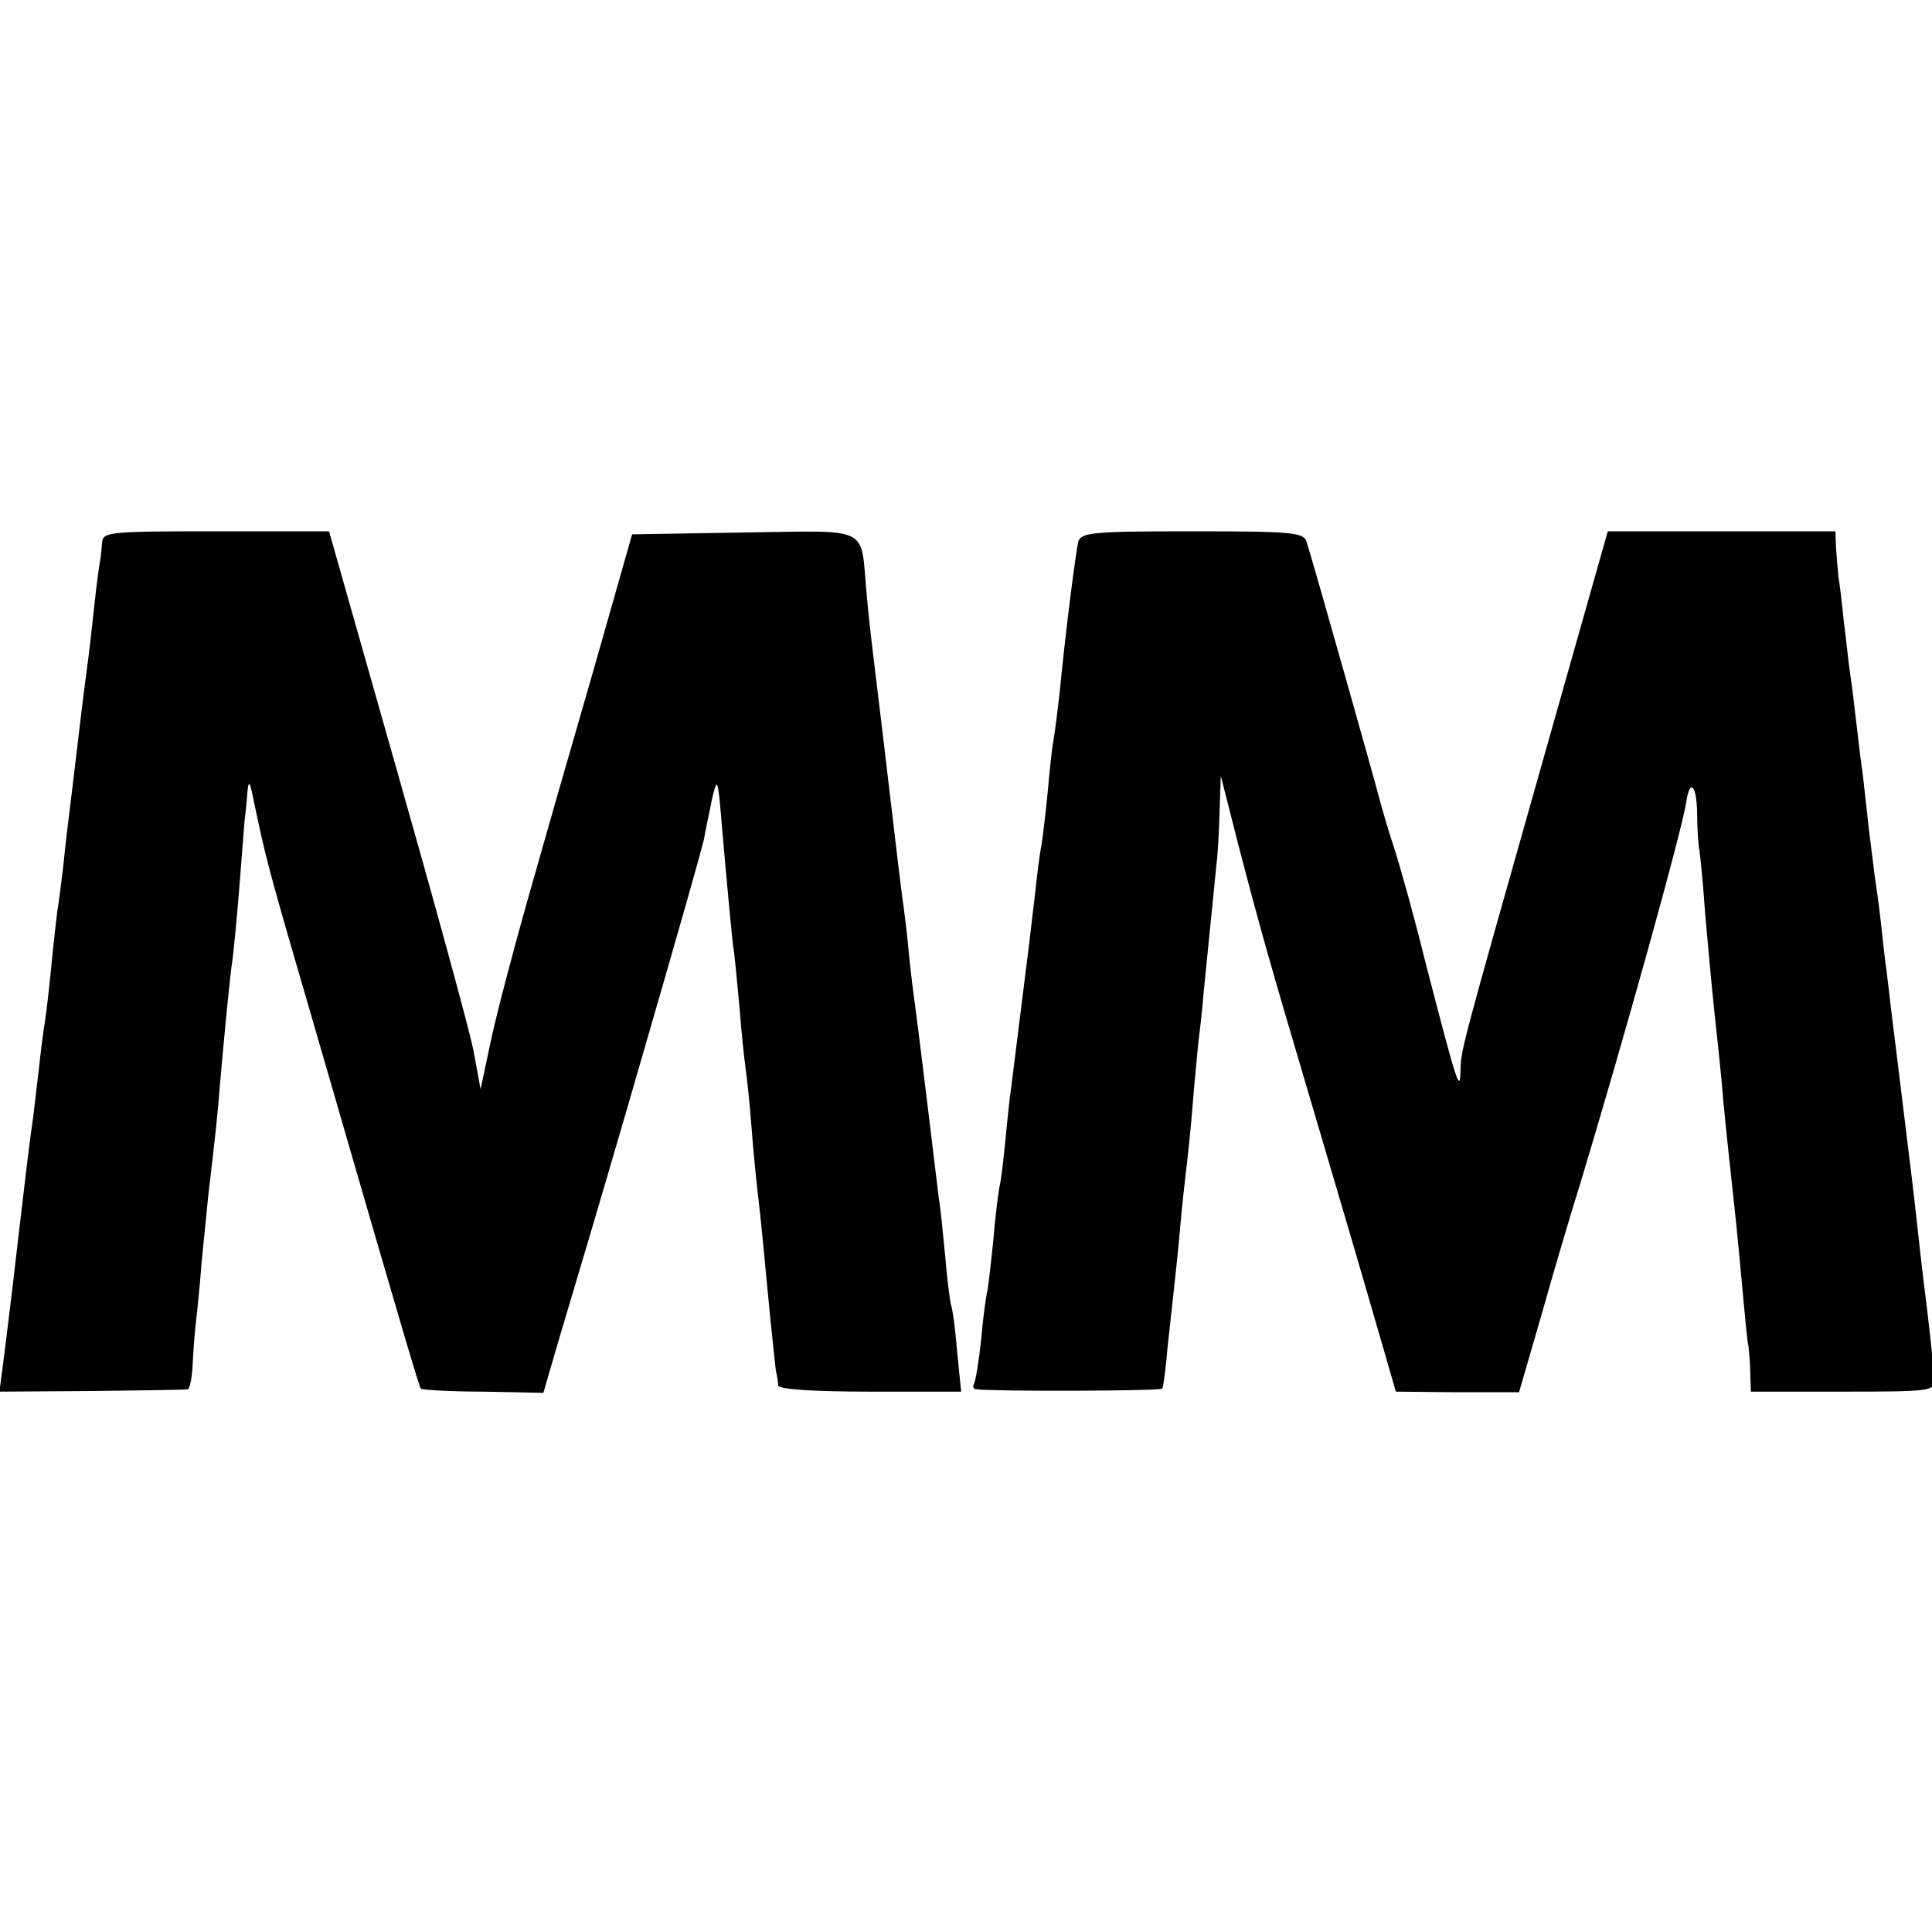
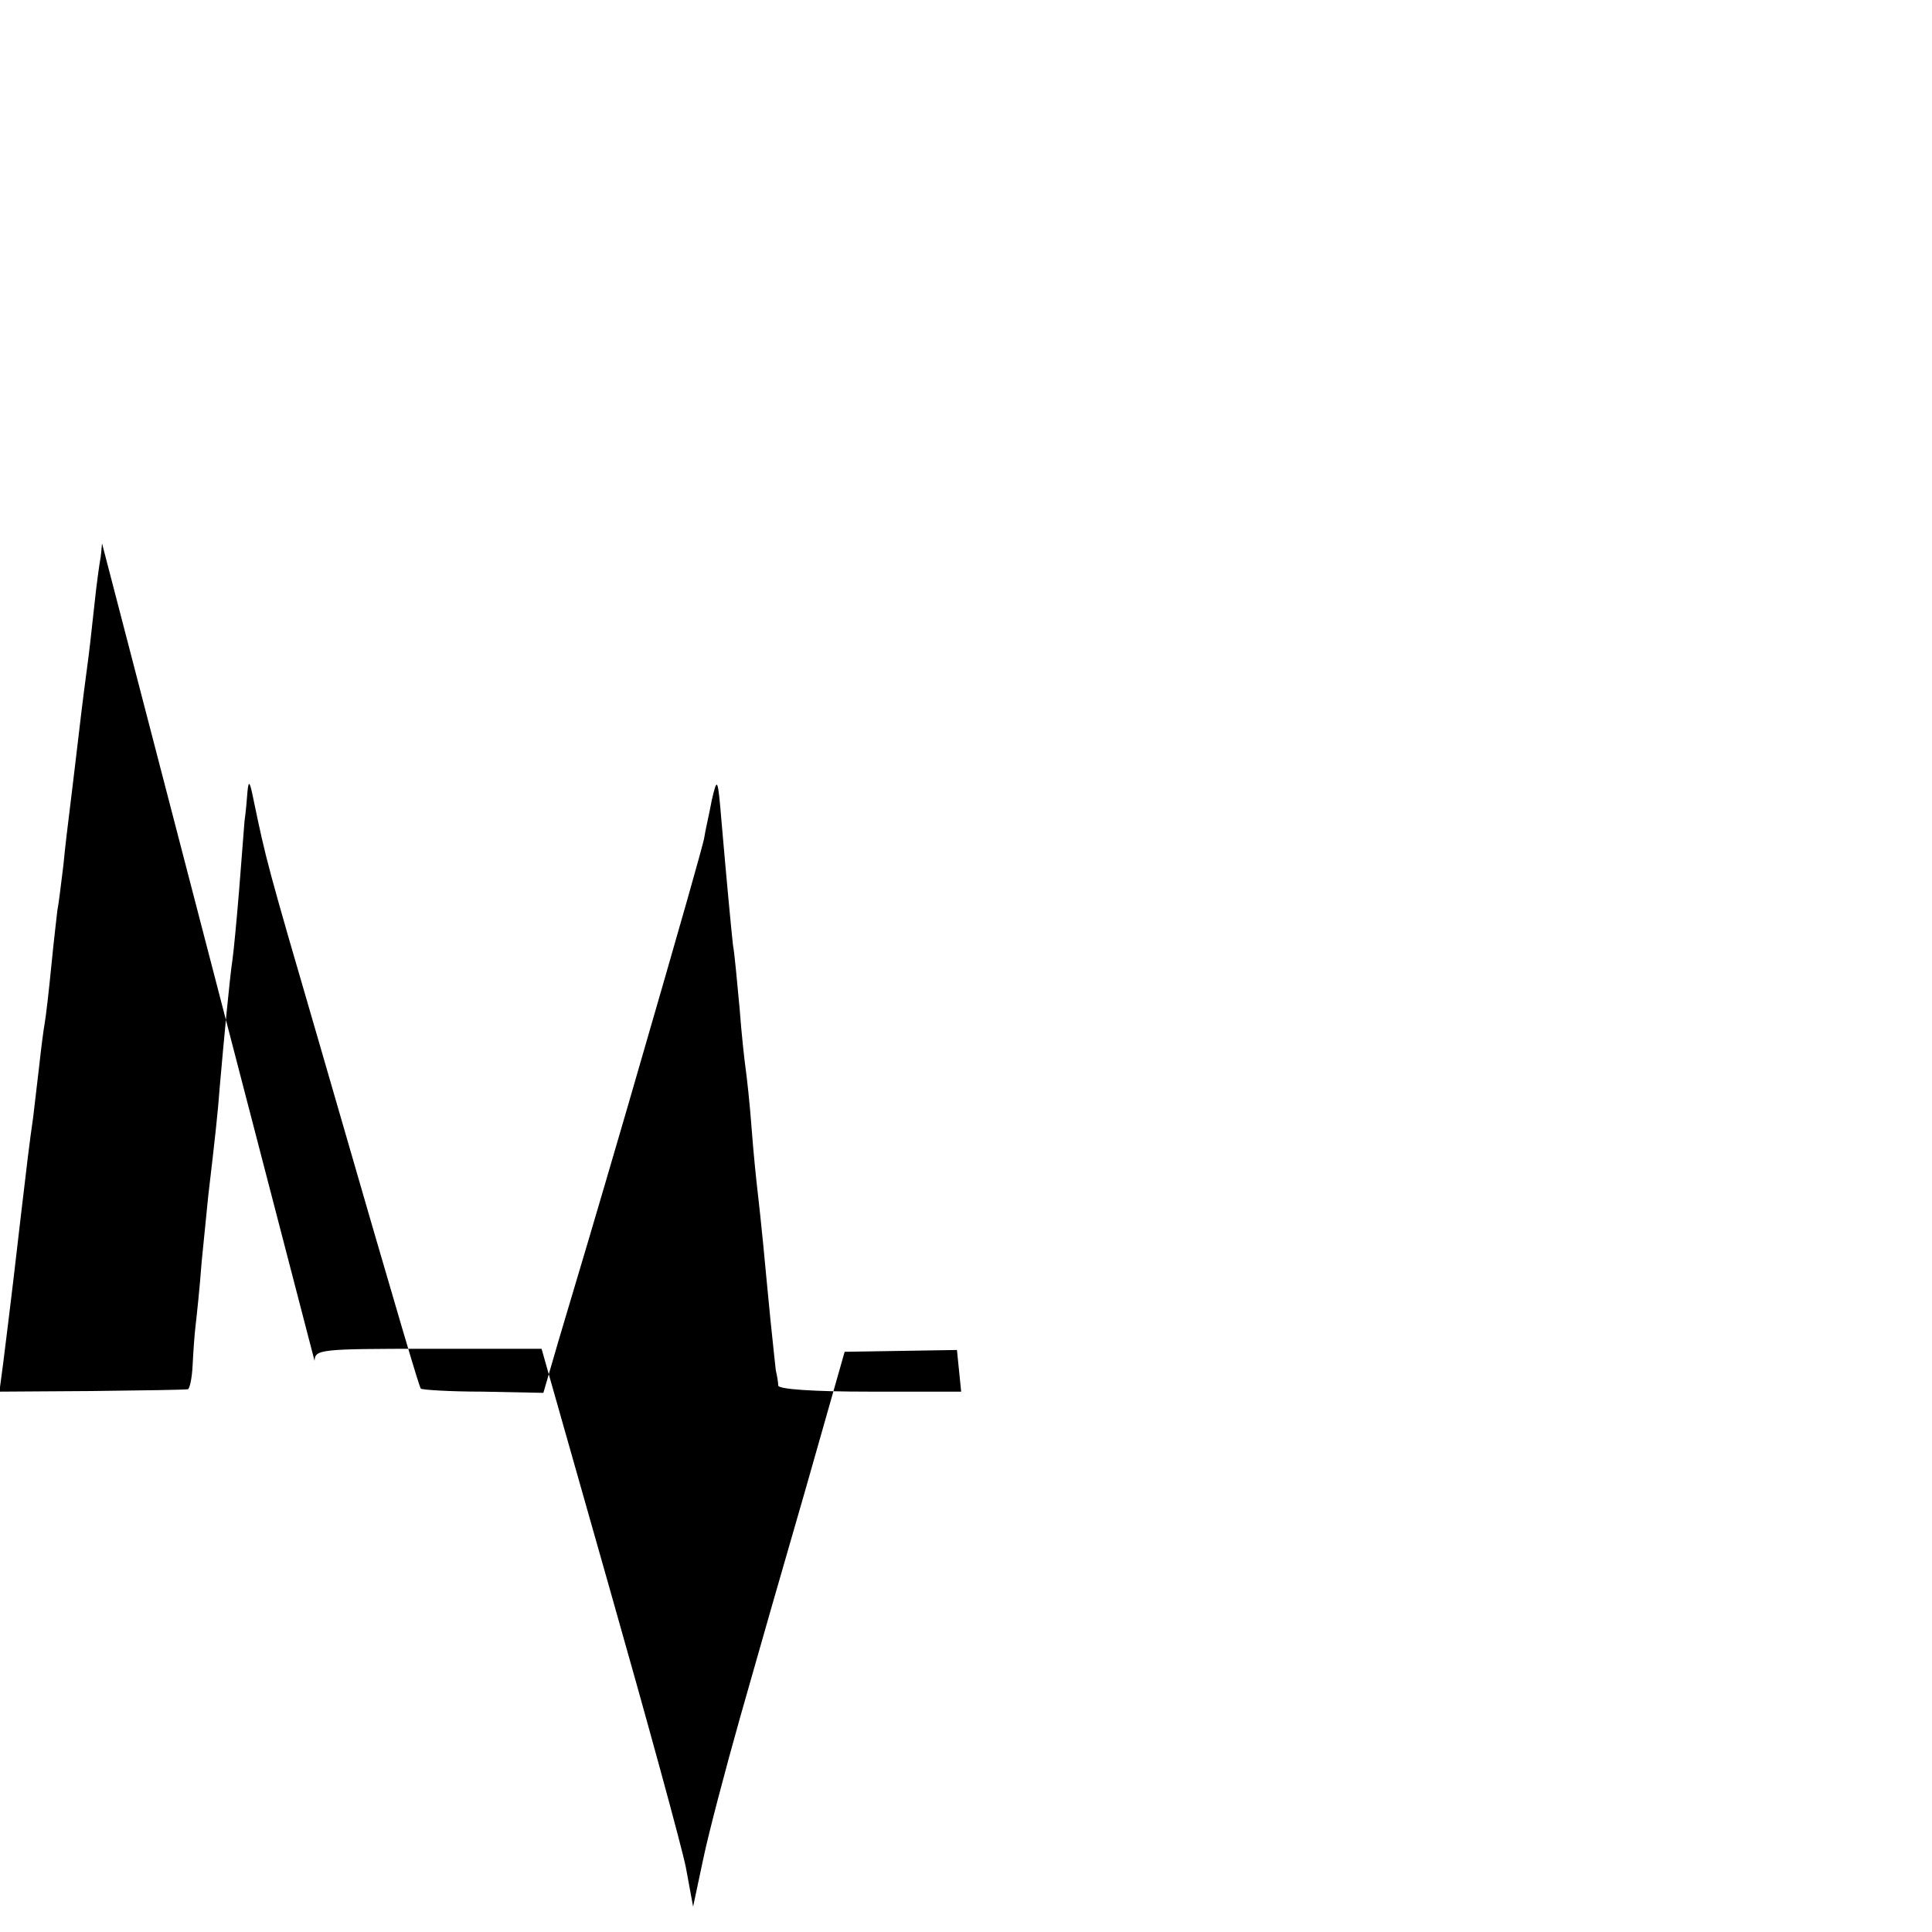
<svg xmlns="http://www.w3.org/2000/svg" version="1.0" width="16pt" height="16pt" viewBox="0 0 16 16" preserveAspectRatio="xMidYMid meet">
  <g transform="translate(0,16) scale(0.005,-0.005)" fill="#000000" stroke="none">
-     <path d="M169 2300 c-1 -11 -2 -23 -3 -27 -1 -5 -6 -39 -10 -78 -4 -38 -9 -81 -11 -95 -2 -14 -9 -68 -15 -120 -6 -52 -13 -108 -15 -125 -2 -16 -7 -56 -10 -88 -4 -32 -8 -66 -10 -75 -1 -9 -6 -51 -10 -92 -4 -41 -9 -84 -11 -95 -2 -11 -6 -42 -9 -70 -3 -27 -8 -66 -10 -85 -6 -41 -11 -83 -20 -160 -6 -53 -18 -155 -30 -250 l-6 -45 153 1 c84 1 156 2 159 3 3 0 7 18 8 39 1 20 3 51 5 67 2 17 7 64 10 105 4 41 9 91 11 110 11 93 16 139 19 180 7 81 17 185 21 210 2 14 7 66 11 115 4 50 8 101 9 115 2 14 4 36 5 50 2 19 4 15 10 -15 21 -100 21 -102 108 -400 148 -512 166 -570 169 -575 2 -2 48 -5 103 -5 l100 -2 25 86 c37 124 58 194 114 386 103 355 121 421 127 445 2 14 9 43 13 65 9 39 10 37 16 -35 8 -93 16 -178 19 -205 3 -16 7 -64 11 -105 3 -41 8 -86 10 -100 2 -14 7 -59 10 -100 3 -41 8 -88 10 -105 2 -16 6 -55 9 -85 3 -30 8 -86 12 -125 4 -38 8 -77 9 -85 2 -8 4 -20 4 -25 1 -6 57 -10 152 -10 l151 0 -7 69 c-3 39 -8 72 -10 75 -1 4 -6 38 -9 76 -4 39 -8 84 -11 100 -2 17 -11 91 -20 165 -9 74 -18 146 -20 160 -2 14 -7 52 -10 85 -3 33 -8 71 -10 85 -4 30 -9 71 -30 250 -9 74 -18 149 -20 166 -2 16 -7 59 -10 95 -10 109 9 100 -202 97 l-186 -3 -64 -225 c-36 -124 -85 -295 -109 -380 -24 -85 -52 -191 -61 -234 l-17 -80 -12 65 c-7 35 -64 243 -126 461 l-113 398 -187 0 c-181 0 -188 -1 -189 -20z" />
-     <path d="M1786 2303 c-4 -17 -20 -138 -31 -251 -3 -26 -7 -60 -10 -77 -3 -16 -7 -57 -10 -90 -3 -33 -8 -71 -10 -85 -3 -14 -7 -47 -10 -75 -3 -27 -8 -66 -10 -85 -10 -79 -26 -207 -30 -240 -3 -19 -7 -60 -10 -91 -3 -31 -7 -65 -10 -77 -2 -11 -7 -52 -10 -89 -4 -37 -8 -75 -10 -83 -2 -8 -7 -44 -10 -80 -4 -36 -9 -68 -12 -72 -2 -5 -1 -9 4 -9 28 -4 305 -3 308 1 2 3 6 34 9 70 4 36 9 81 11 100 2 19 7 64 10 100 3 35 8 78 10 95 2 16 7 62 10 100 3 39 8 88 10 110 3 22 7 60 9 85 14 141 19 188 21 210 2 14 4 52 5 85 l2 60 28 -110 c35 -135 53 -199 123 -435 30 -102 74 -250 97 -330 l42 -145 102 -1 102 0 38 131 c20 71 48 166 62 210 72 238 170 589 177 637 6 39 17 28 18 -18 0 -27 2 -56 4 -64 1 -8 6 -53 9 -100 4 -47 11 -123 16 -170 5 -47 12 -110 14 -140 5 -53 13 -127 21 -200 2 -19 7 -71 11 -115 4 -44 8 -87 10 -95 1 -8 3 -29 3 -45 l1 -30 153 0 c145 0 152 1 151 20 -1 18 -9 95 -20 180 -2 17 -6 53 -9 80 -6 55 -7 63 -30 250 -9 72 -18 146 -20 165 -3 19 -7 58 -10 85 -3 28 -8 61 -10 75 -2 14 -6 50 -10 80 -3 30 -8 71 -10 90 -3 19 -7 55 -10 80 -3 25 -7 61 -10 80 -3 19 -7 60 -11 90 -3 30 -7 64 -9 75 -1 11 -3 32 -4 48 l-1 27 -189 0 -188 0 -111 -392 c-135 -477 -132 -466 -133 -503 -1 -35 -5 -24 -59 185 -17 69 -40 152 -51 186 -11 33 -21 69 -24 80 -4 17 -108 386 -121 427 -5 15 -23 17 -189 17 -166 0 -184 -2 -189 -17z" />
+     <path d="M169 2300 c-1 -11 -2 -23 -3 -27 -1 -5 -6 -39 -10 -78 -4 -38 -9 -81 -11 -95 -2 -14 -9 -68 -15 -120 -6 -52 -13 -108 -15 -125 -2 -16 -7 -56 -10 -88 -4 -32 -8 -66 -10 -75 -1 -9 -6 -51 -10 -92 -4 -41 -9 -84 -11 -95 -2 -11 -6 -42 -9 -70 -3 -27 -8 -66 -10 -85 -6 -41 -11 -83 -20 -160 -6 -53 -18 -155 -30 -250 l-6 -45 153 1 c84 1 156 2 159 3 3 0 7 18 8 39 1 20 3 51 5 67 2 17 7 64 10 105 4 41 9 91 11 110 11 93 16 139 19 180 7 81 17 185 21 210 2 14 7 66 11 115 4 50 8 101 9 115 2 14 4 36 5 50 2 19 4 15 10 -15 21 -100 21 -102 108 -400 148 -512 166 -570 169 -575 2 -2 48 -5 103 -5 l100 -2 25 86 c37 124 58 194 114 386 103 355 121 421 127 445 2 14 9 43 13 65 9 39 10 37 16 -35 8 -93 16 -178 19 -205 3 -16 7 -64 11 -105 3 -41 8 -86 10 -100 2 -14 7 -59 10 -100 3 -41 8 -88 10 -105 2 -16 6 -55 9 -85 3 -30 8 -86 12 -125 4 -38 8 -77 9 -85 2 -8 4 -20 4 -25 1 -6 57 -10 152 -10 l151 0 -7 69 l-186 -3 -64 -225 c-36 -124 -85 -295 -109 -380 -24 -85 -52 -191 -61 -234 l-17 -80 -12 65 c-7 35 -64 243 -126 461 l-113 398 -187 0 c-181 0 -188 -1 -189 -20z" />
  </g>
</svg>